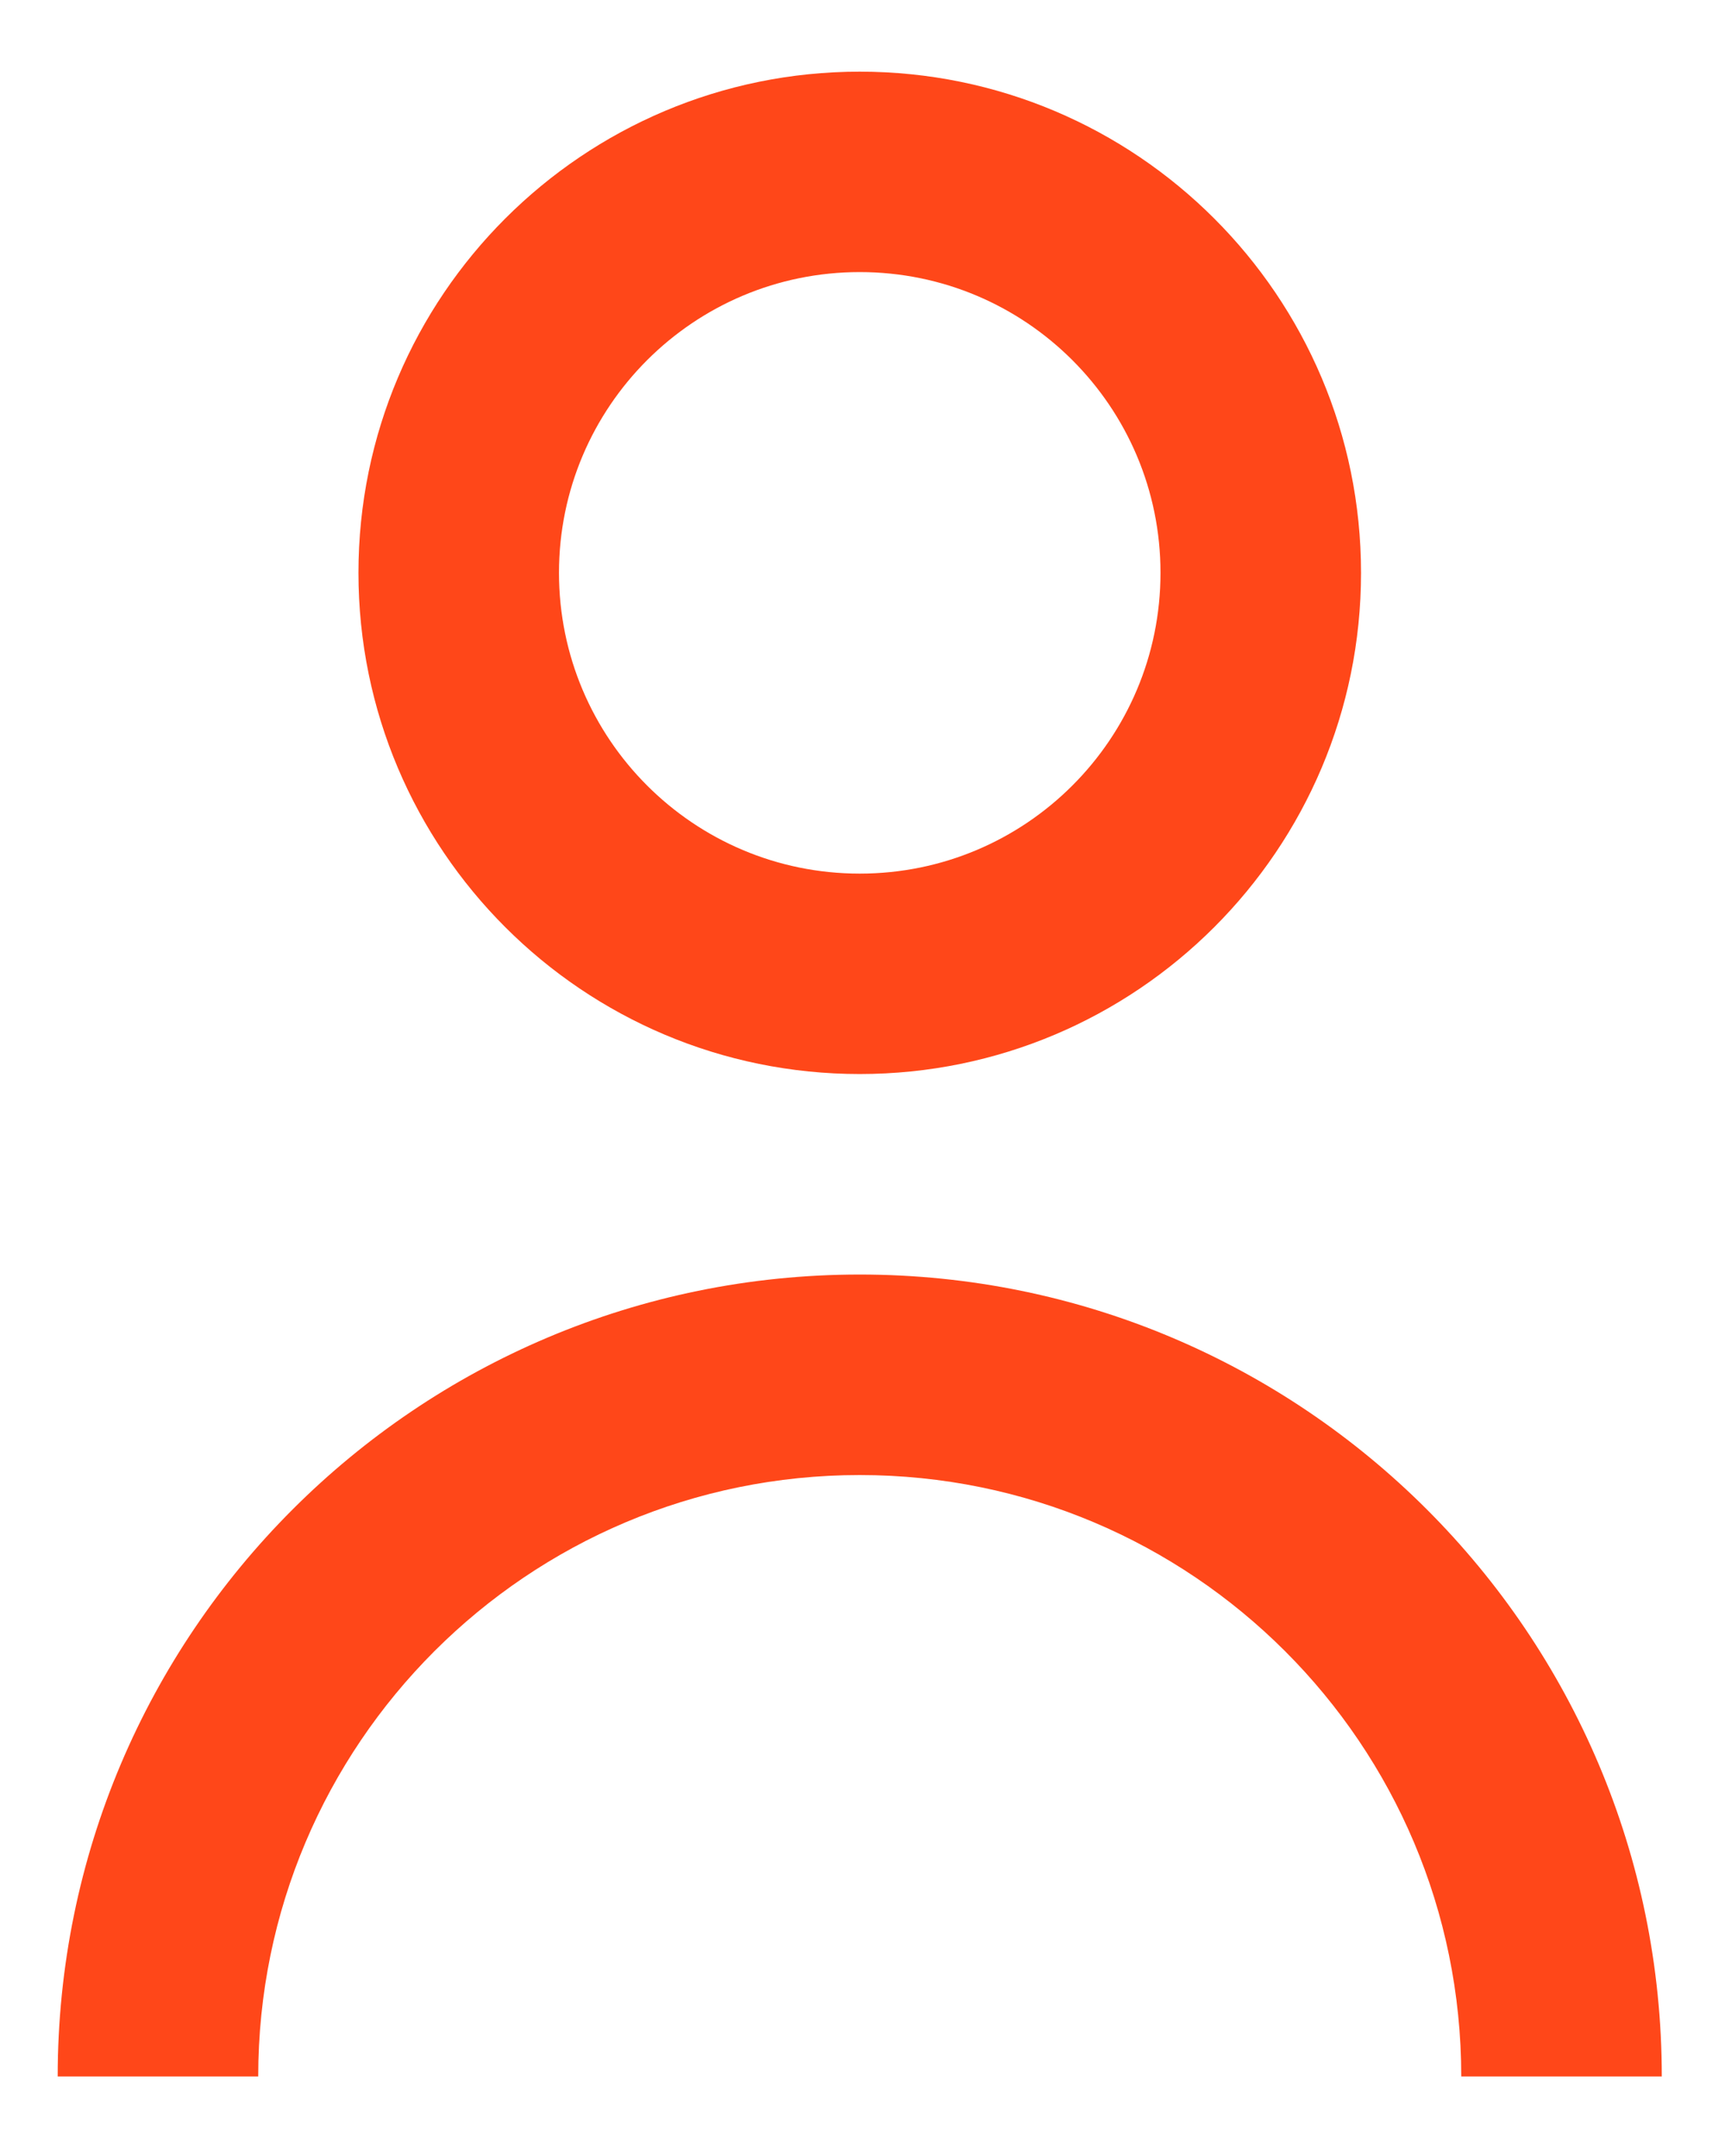
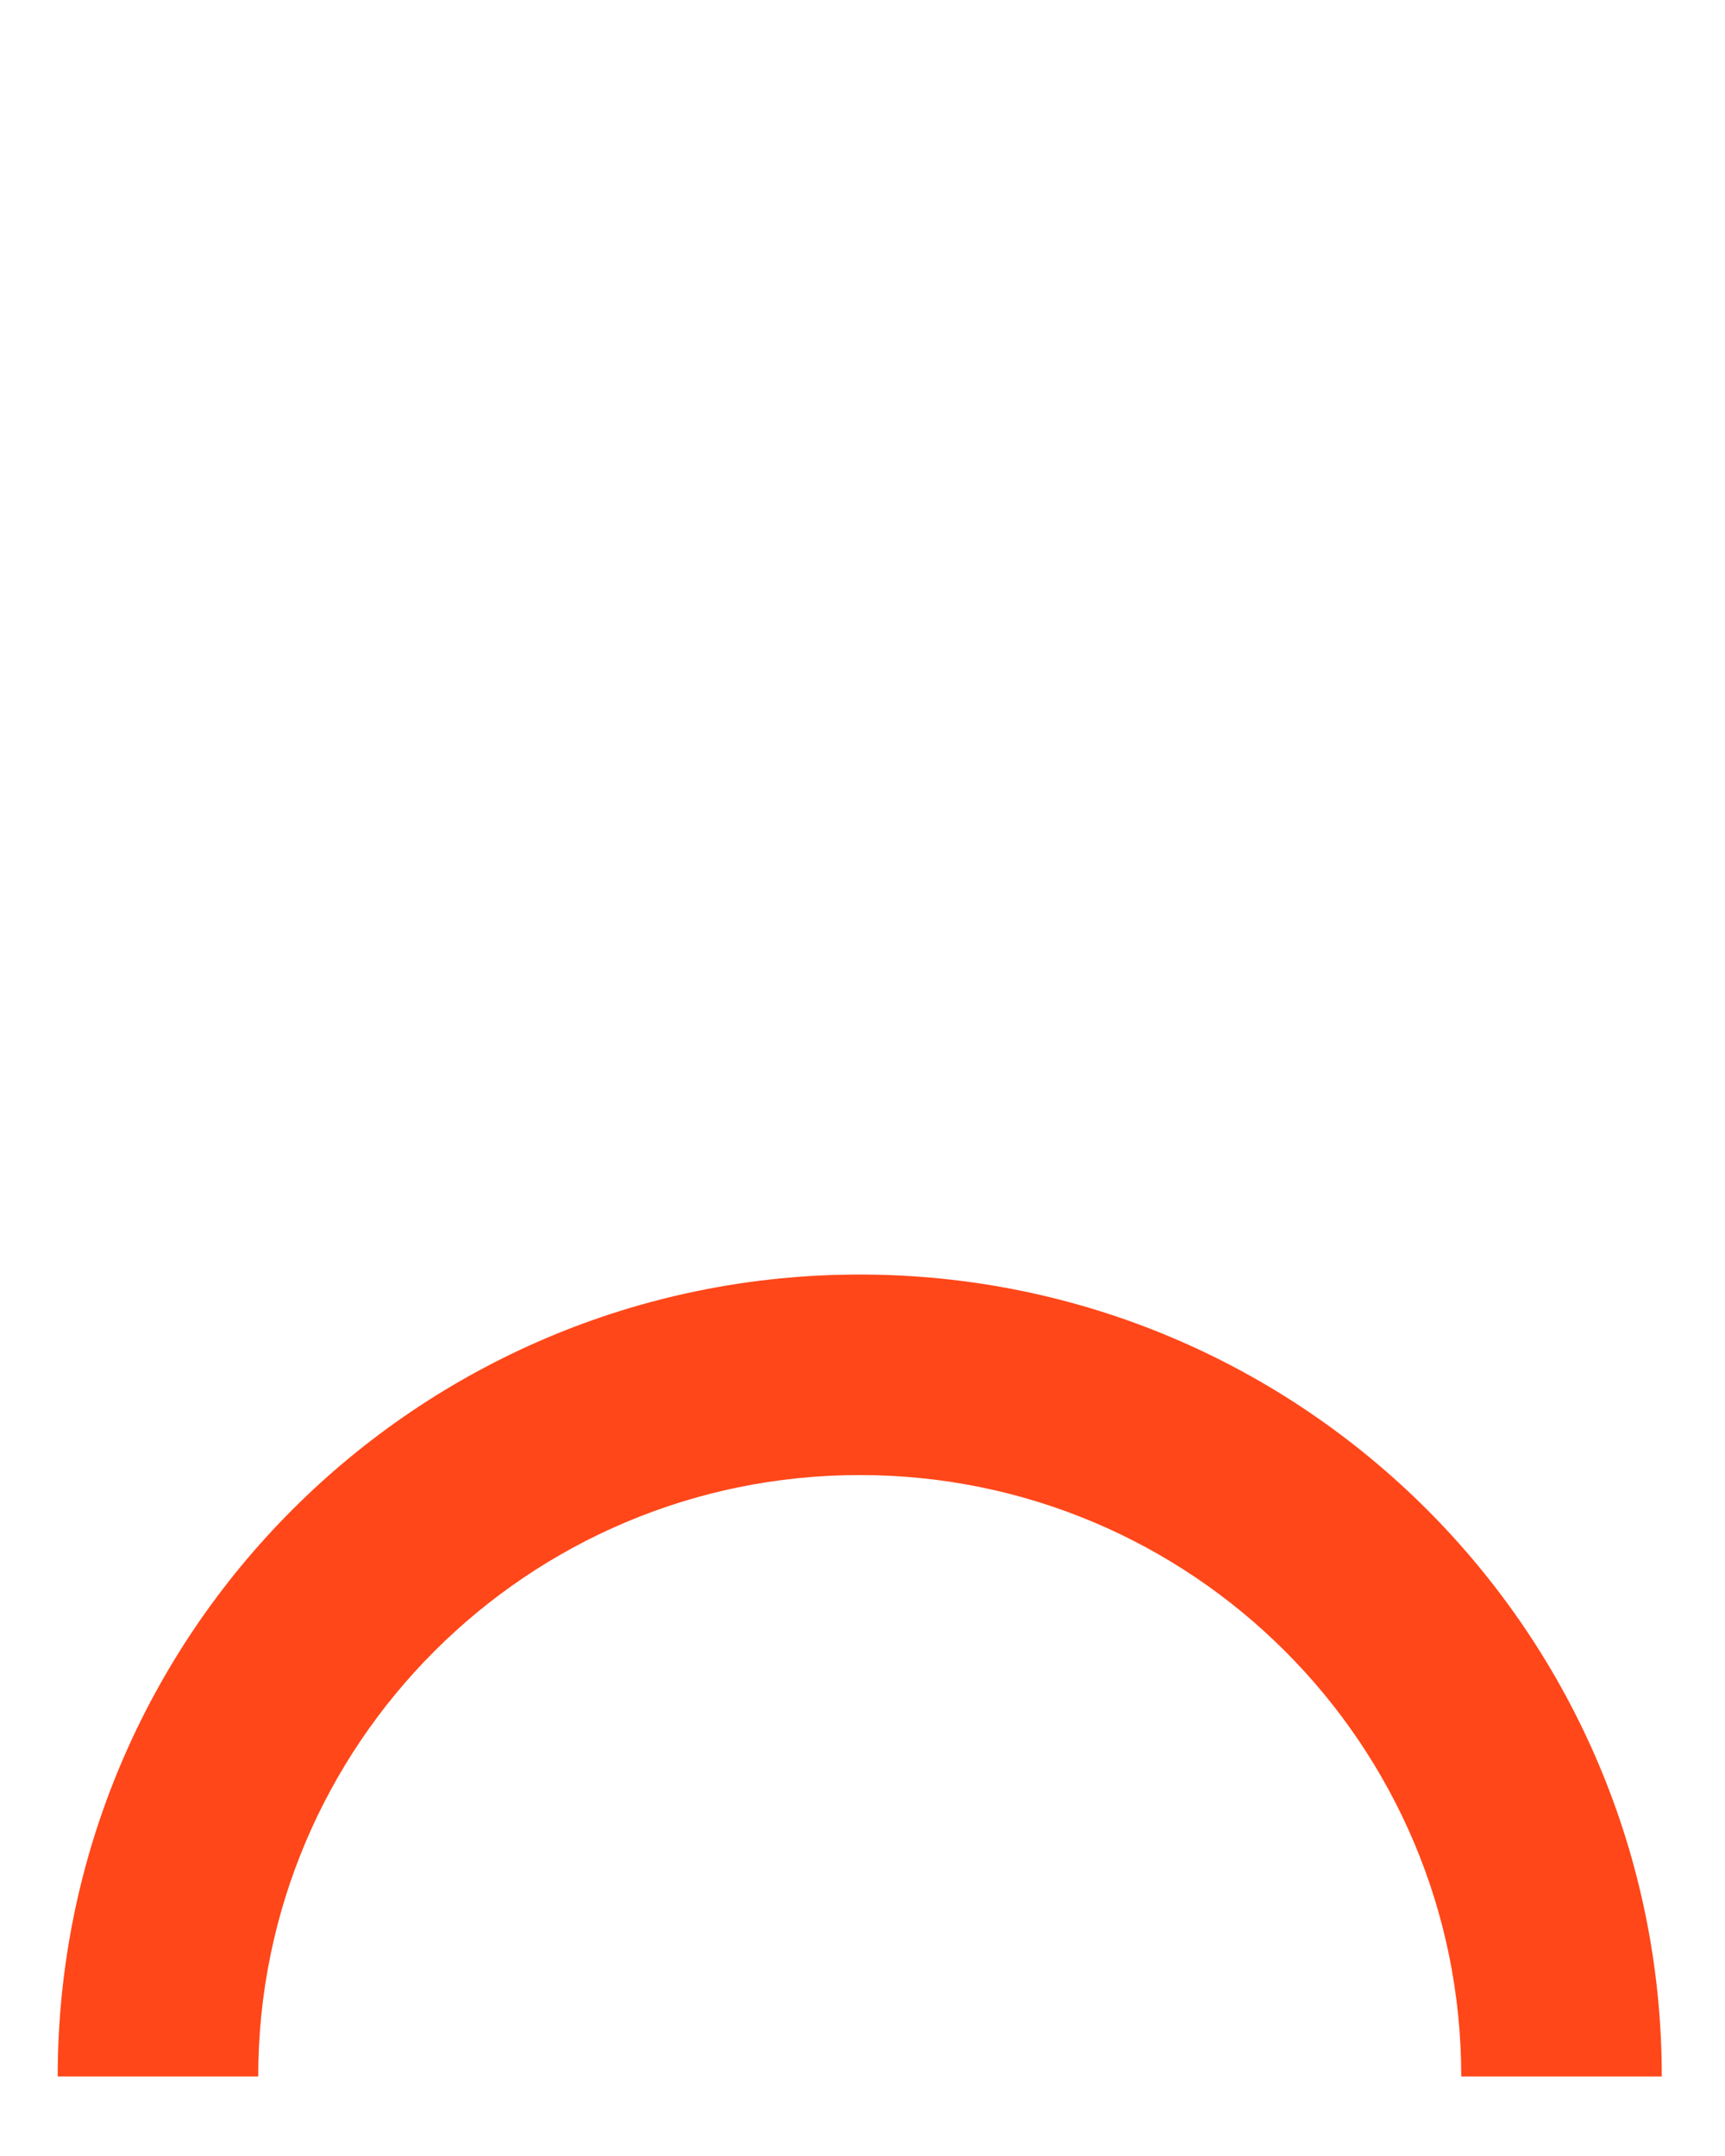
<svg xmlns="http://www.w3.org/2000/svg" width="20" height="25" viewBox="0 0 20 25" fill="none">
-   <path d="M15.78 6.642C15.78 9.852 13.177 12.454 9.968 12.454C6.759 12.454 4.156 9.852 4.156 6.642C4.156 3.433 6.759 0.831 9.968 0.831C13.177 0.831 15.78 3.433 15.78 6.642ZM13.455 6.642C13.455 4.717 11.894 3.155 9.968 3.155C8.042 3.155 6.481 4.717 6.481 6.642C6.481 8.568 8.042 10.13 9.968 10.13C11.894 10.13 13.455 8.568 13.455 6.642Z" fill="#FF4719" />
-   <path d="M19.267 24.078C19.267 18.942 15.103 14.779 9.968 14.779C4.833 14.779 0.669 18.942 0.669 24.078H2.994C2.994 20.226 6.116 17.104 9.968 17.104C13.82 17.104 16.942 20.226 16.942 24.078H19.267Z" fill="#FF4719" />
+   <path d="M19.267 24.078C19.267 18.942 15.103 14.779 9.968 14.779C4.833 14.779 0.669 18.942 0.669 24.078H2.994C2.994 20.226 6.116 17.104 9.968 17.104C13.82 17.104 16.942 20.226 16.942 24.078Z" fill="#FF4719" />
</svg>